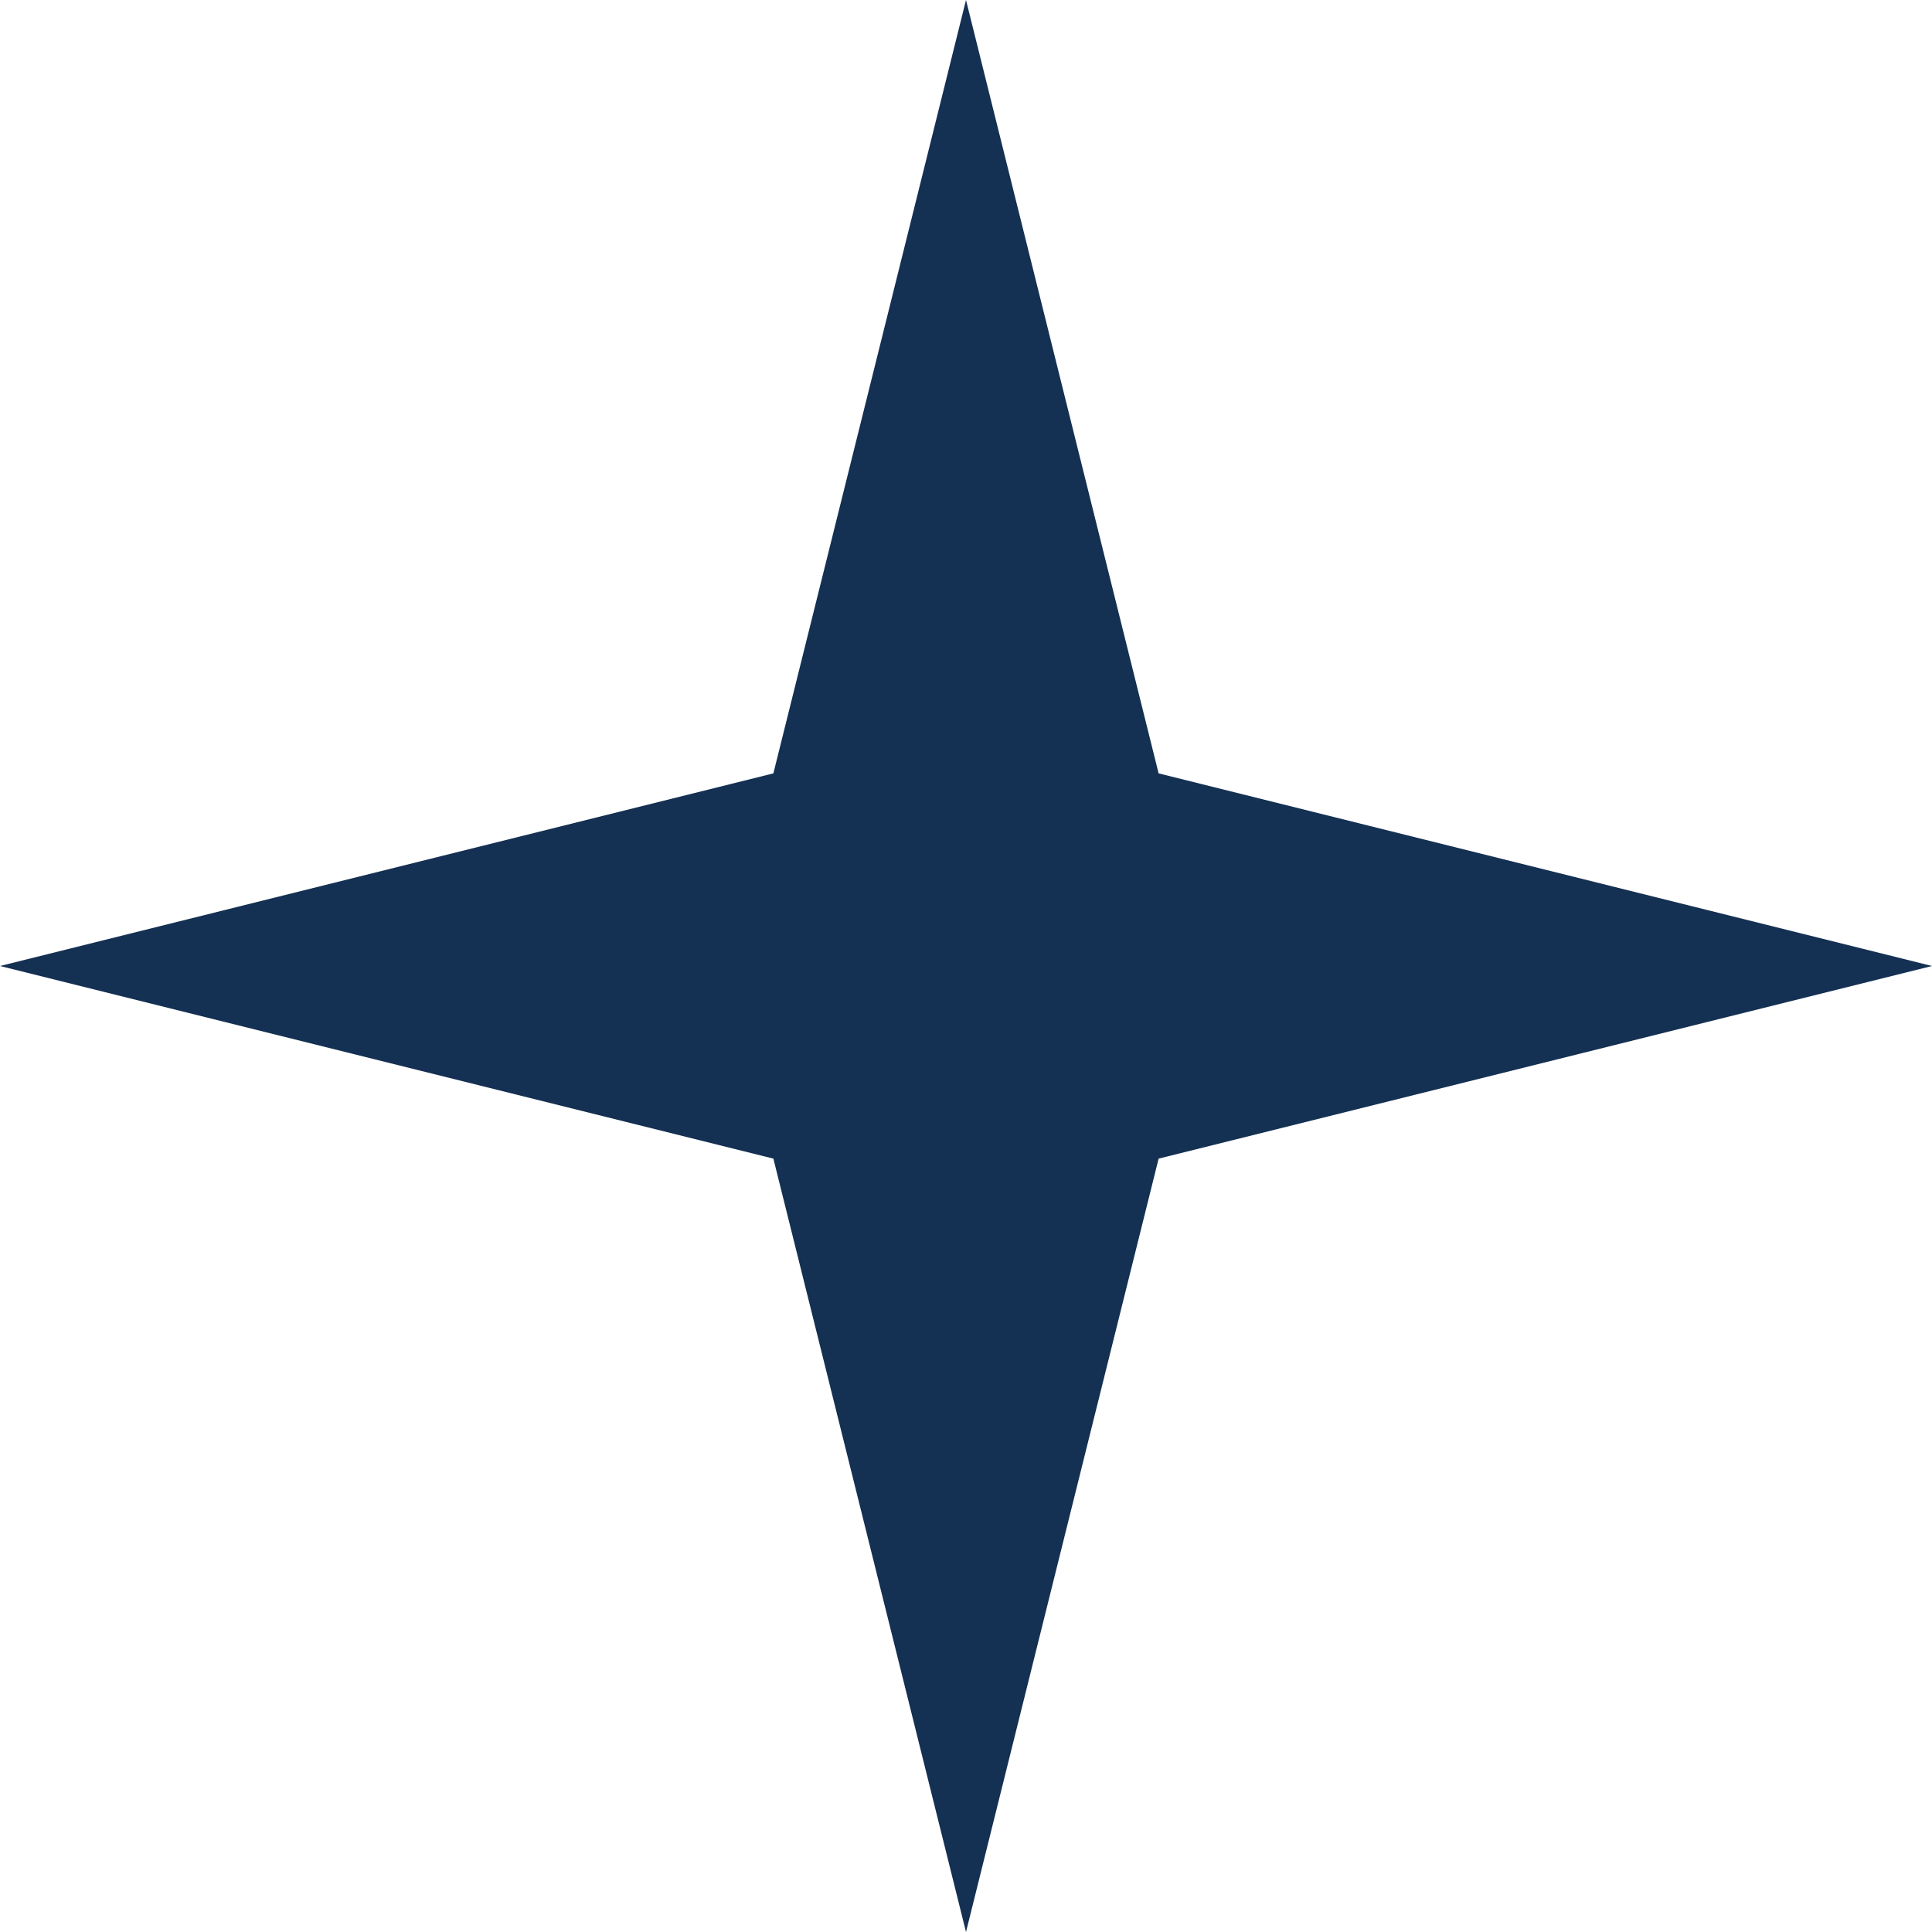
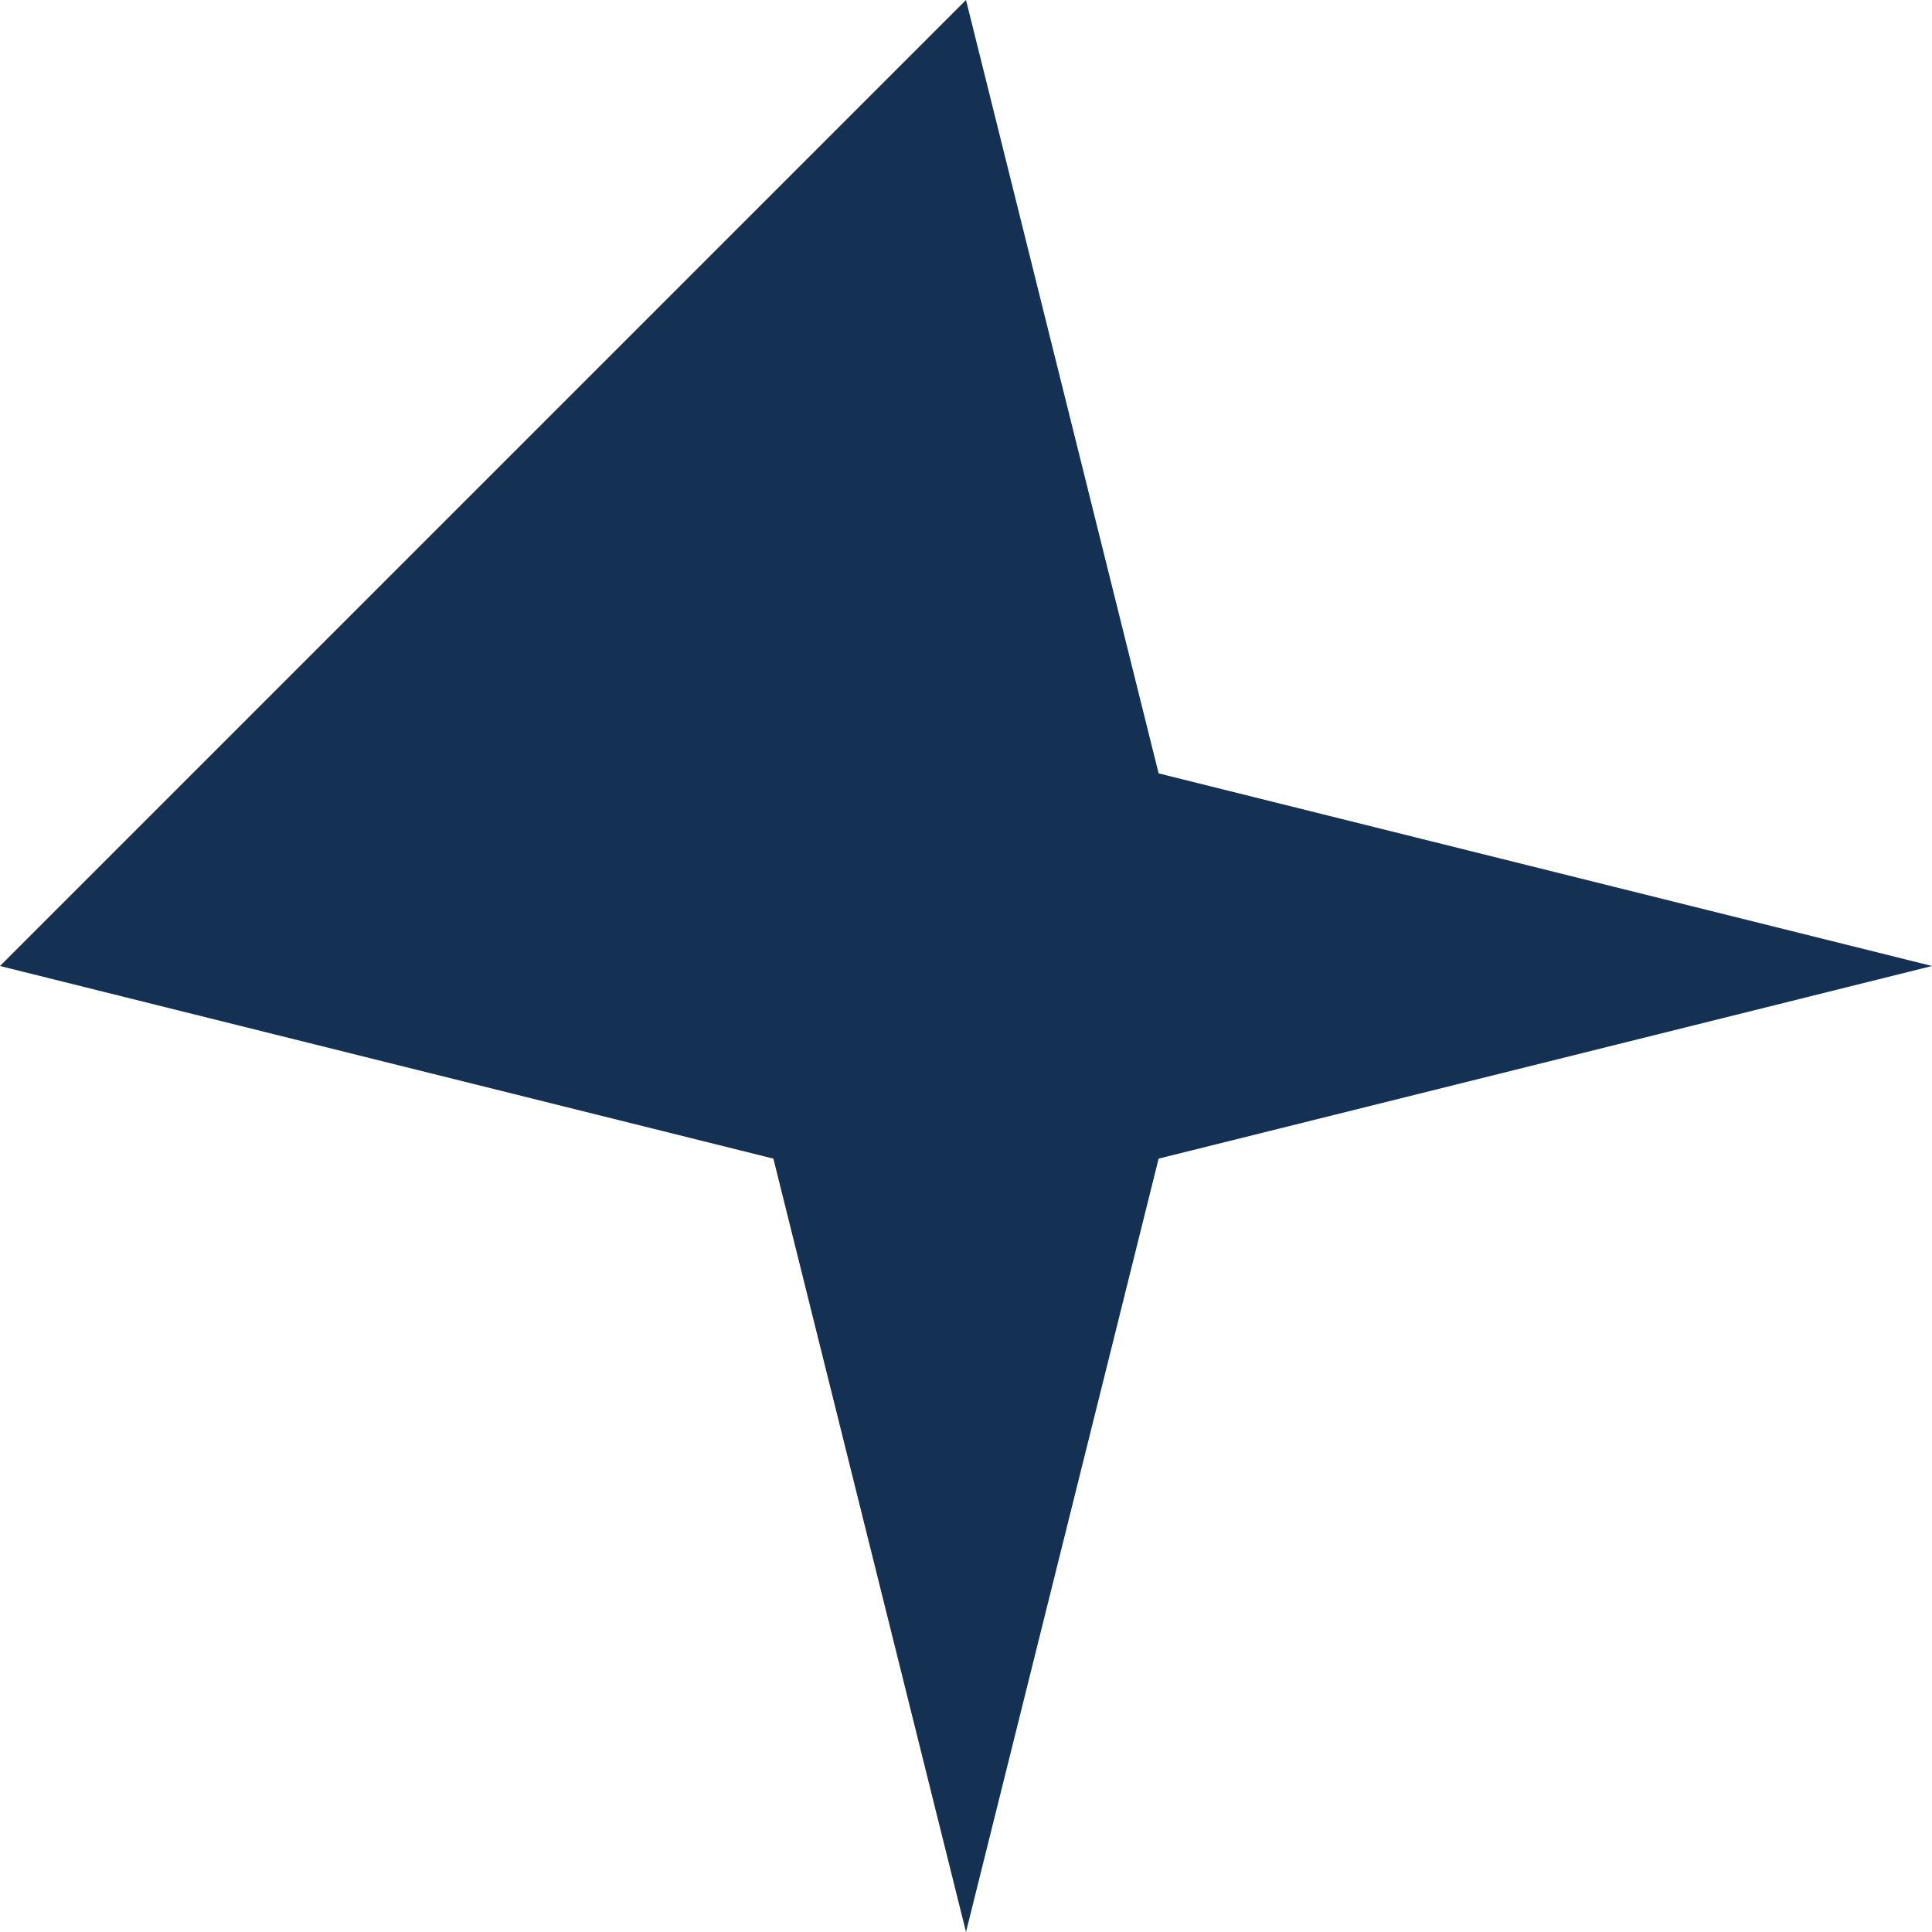
<svg xmlns="http://www.w3.org/2000/svg" width="164" height="164" viewBox="0 0 164 164" fill="none">
-   <path d="M82 0L98.351 65.649L164 82L98.351 98.351L82 164L65.649 98.351L0 82L65.649 65.649L82 0Z" fill="#143052" />
+   <path d="M82 0L98.351 65.649L164 82L98.351 98.351L82 164L65.649 98.351L0 82L82 0Z" fill="#143052" />
</svg>